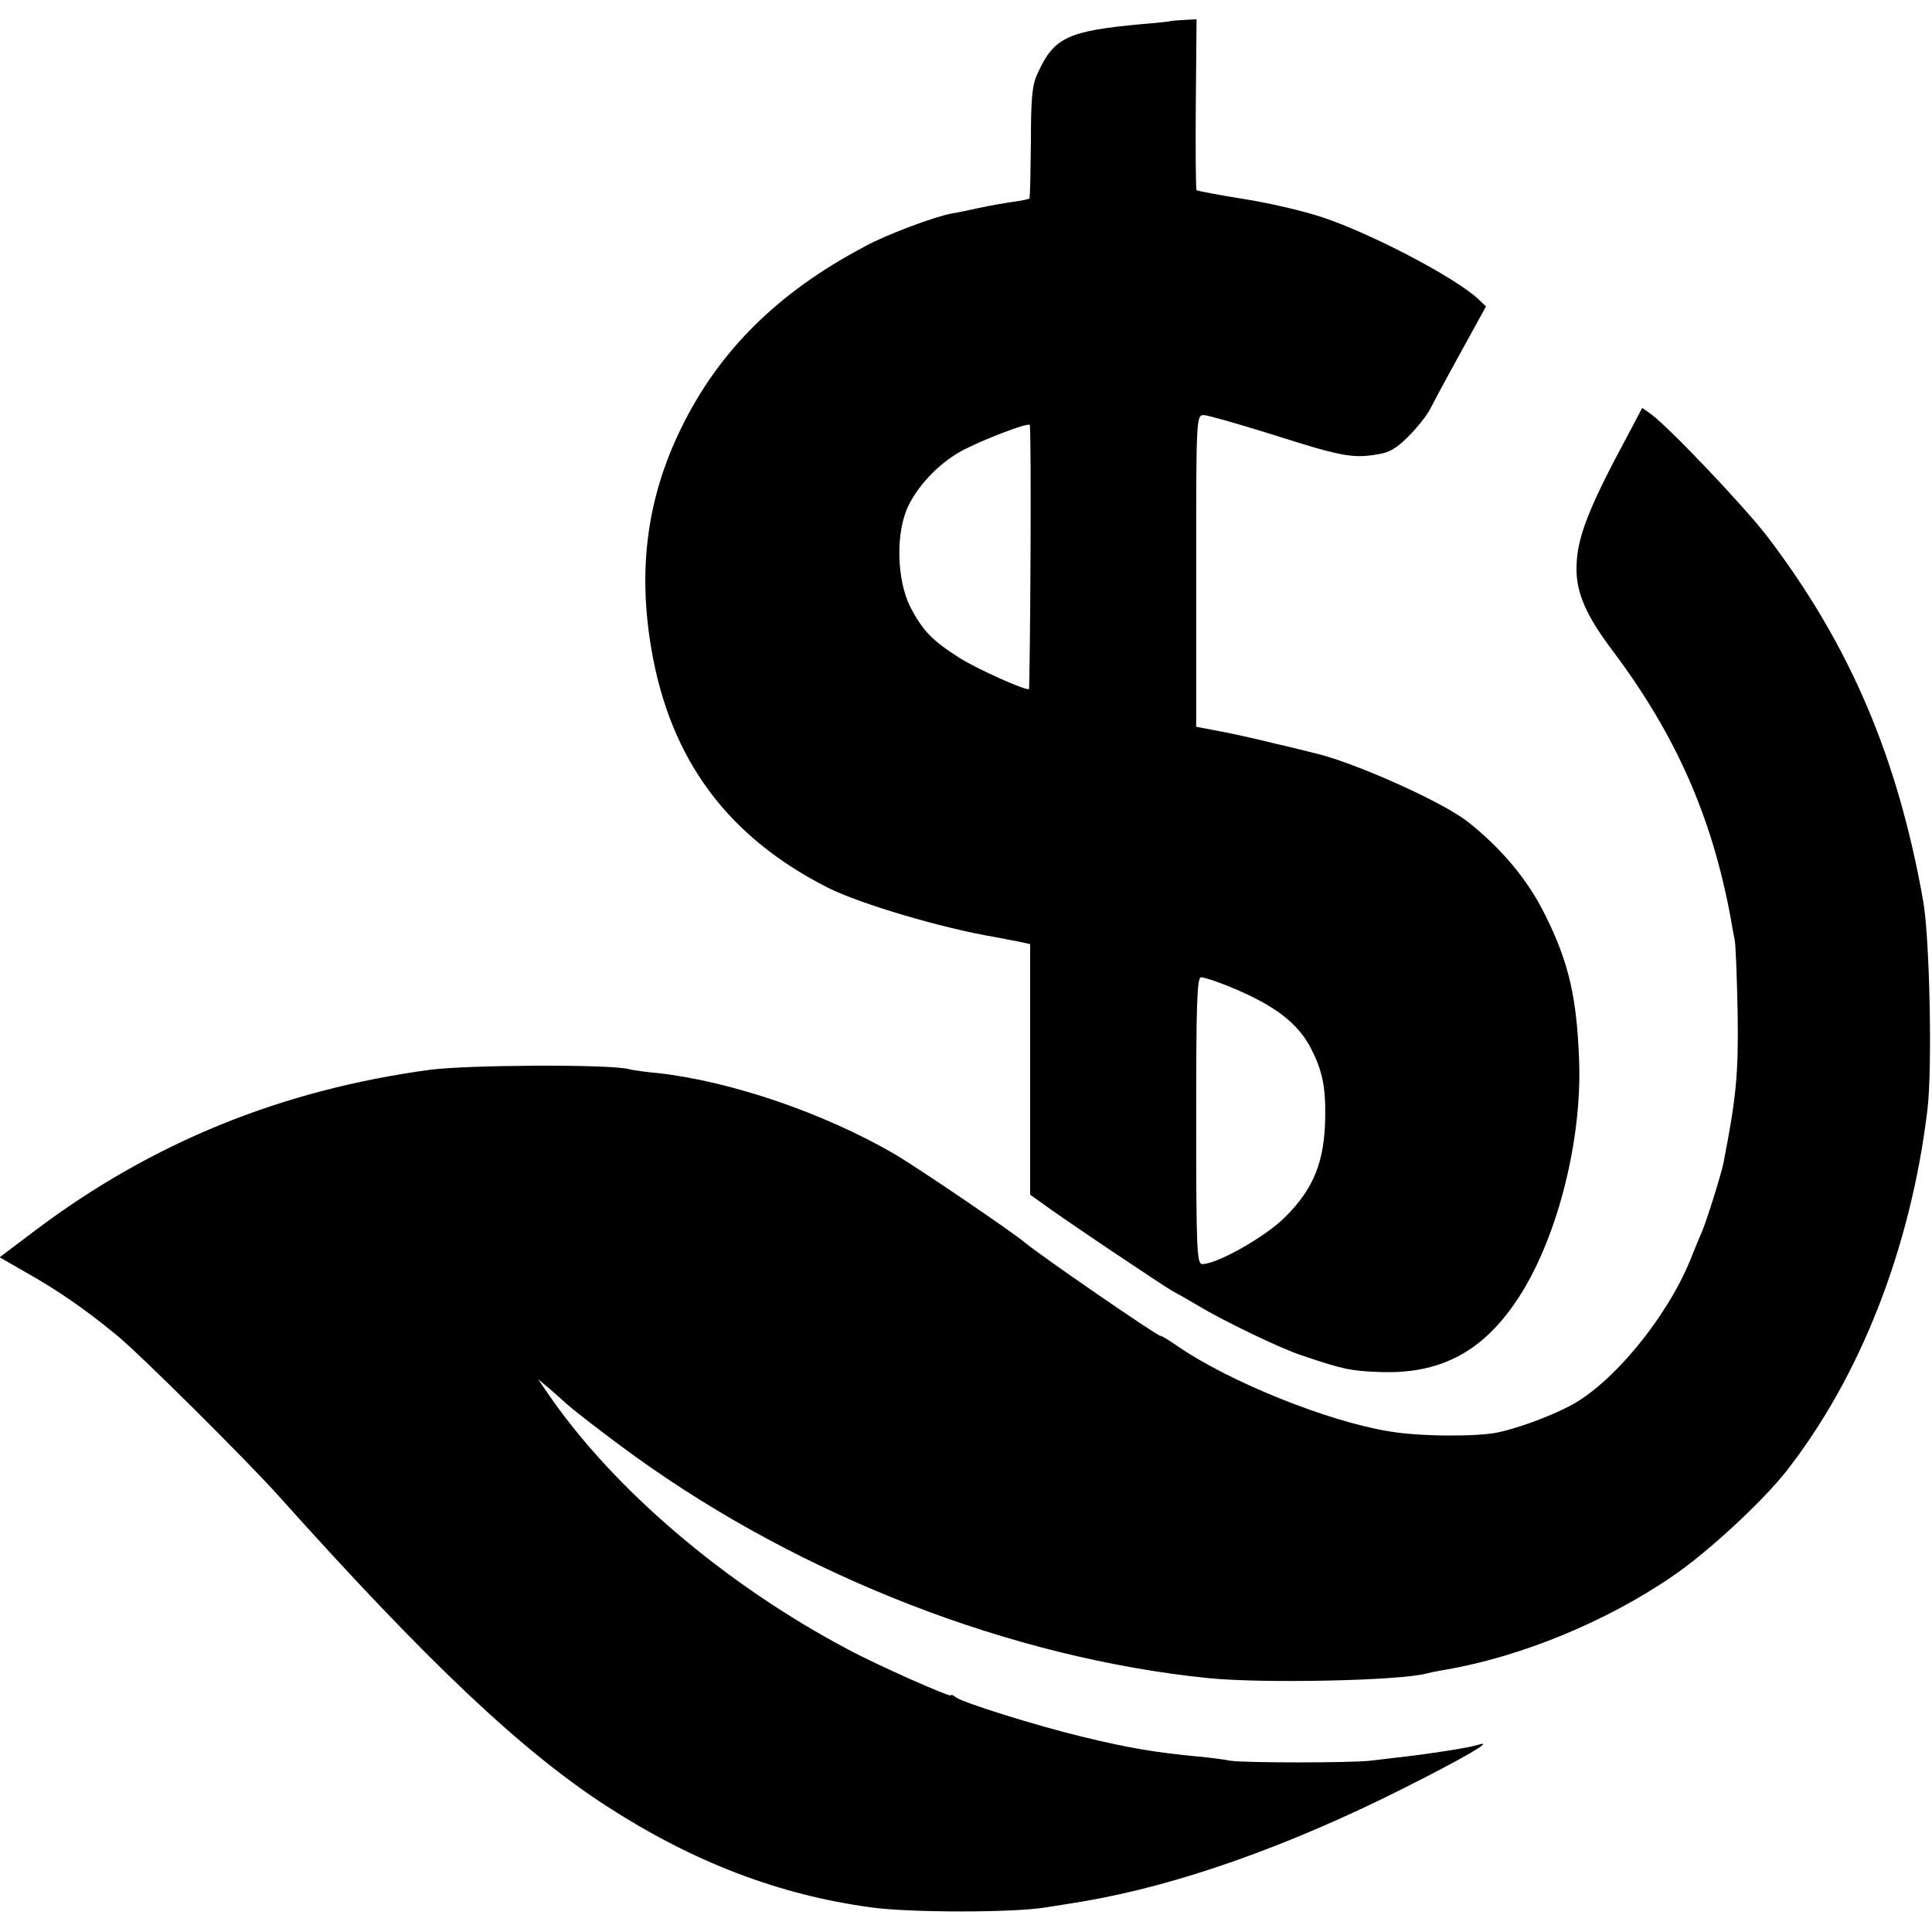
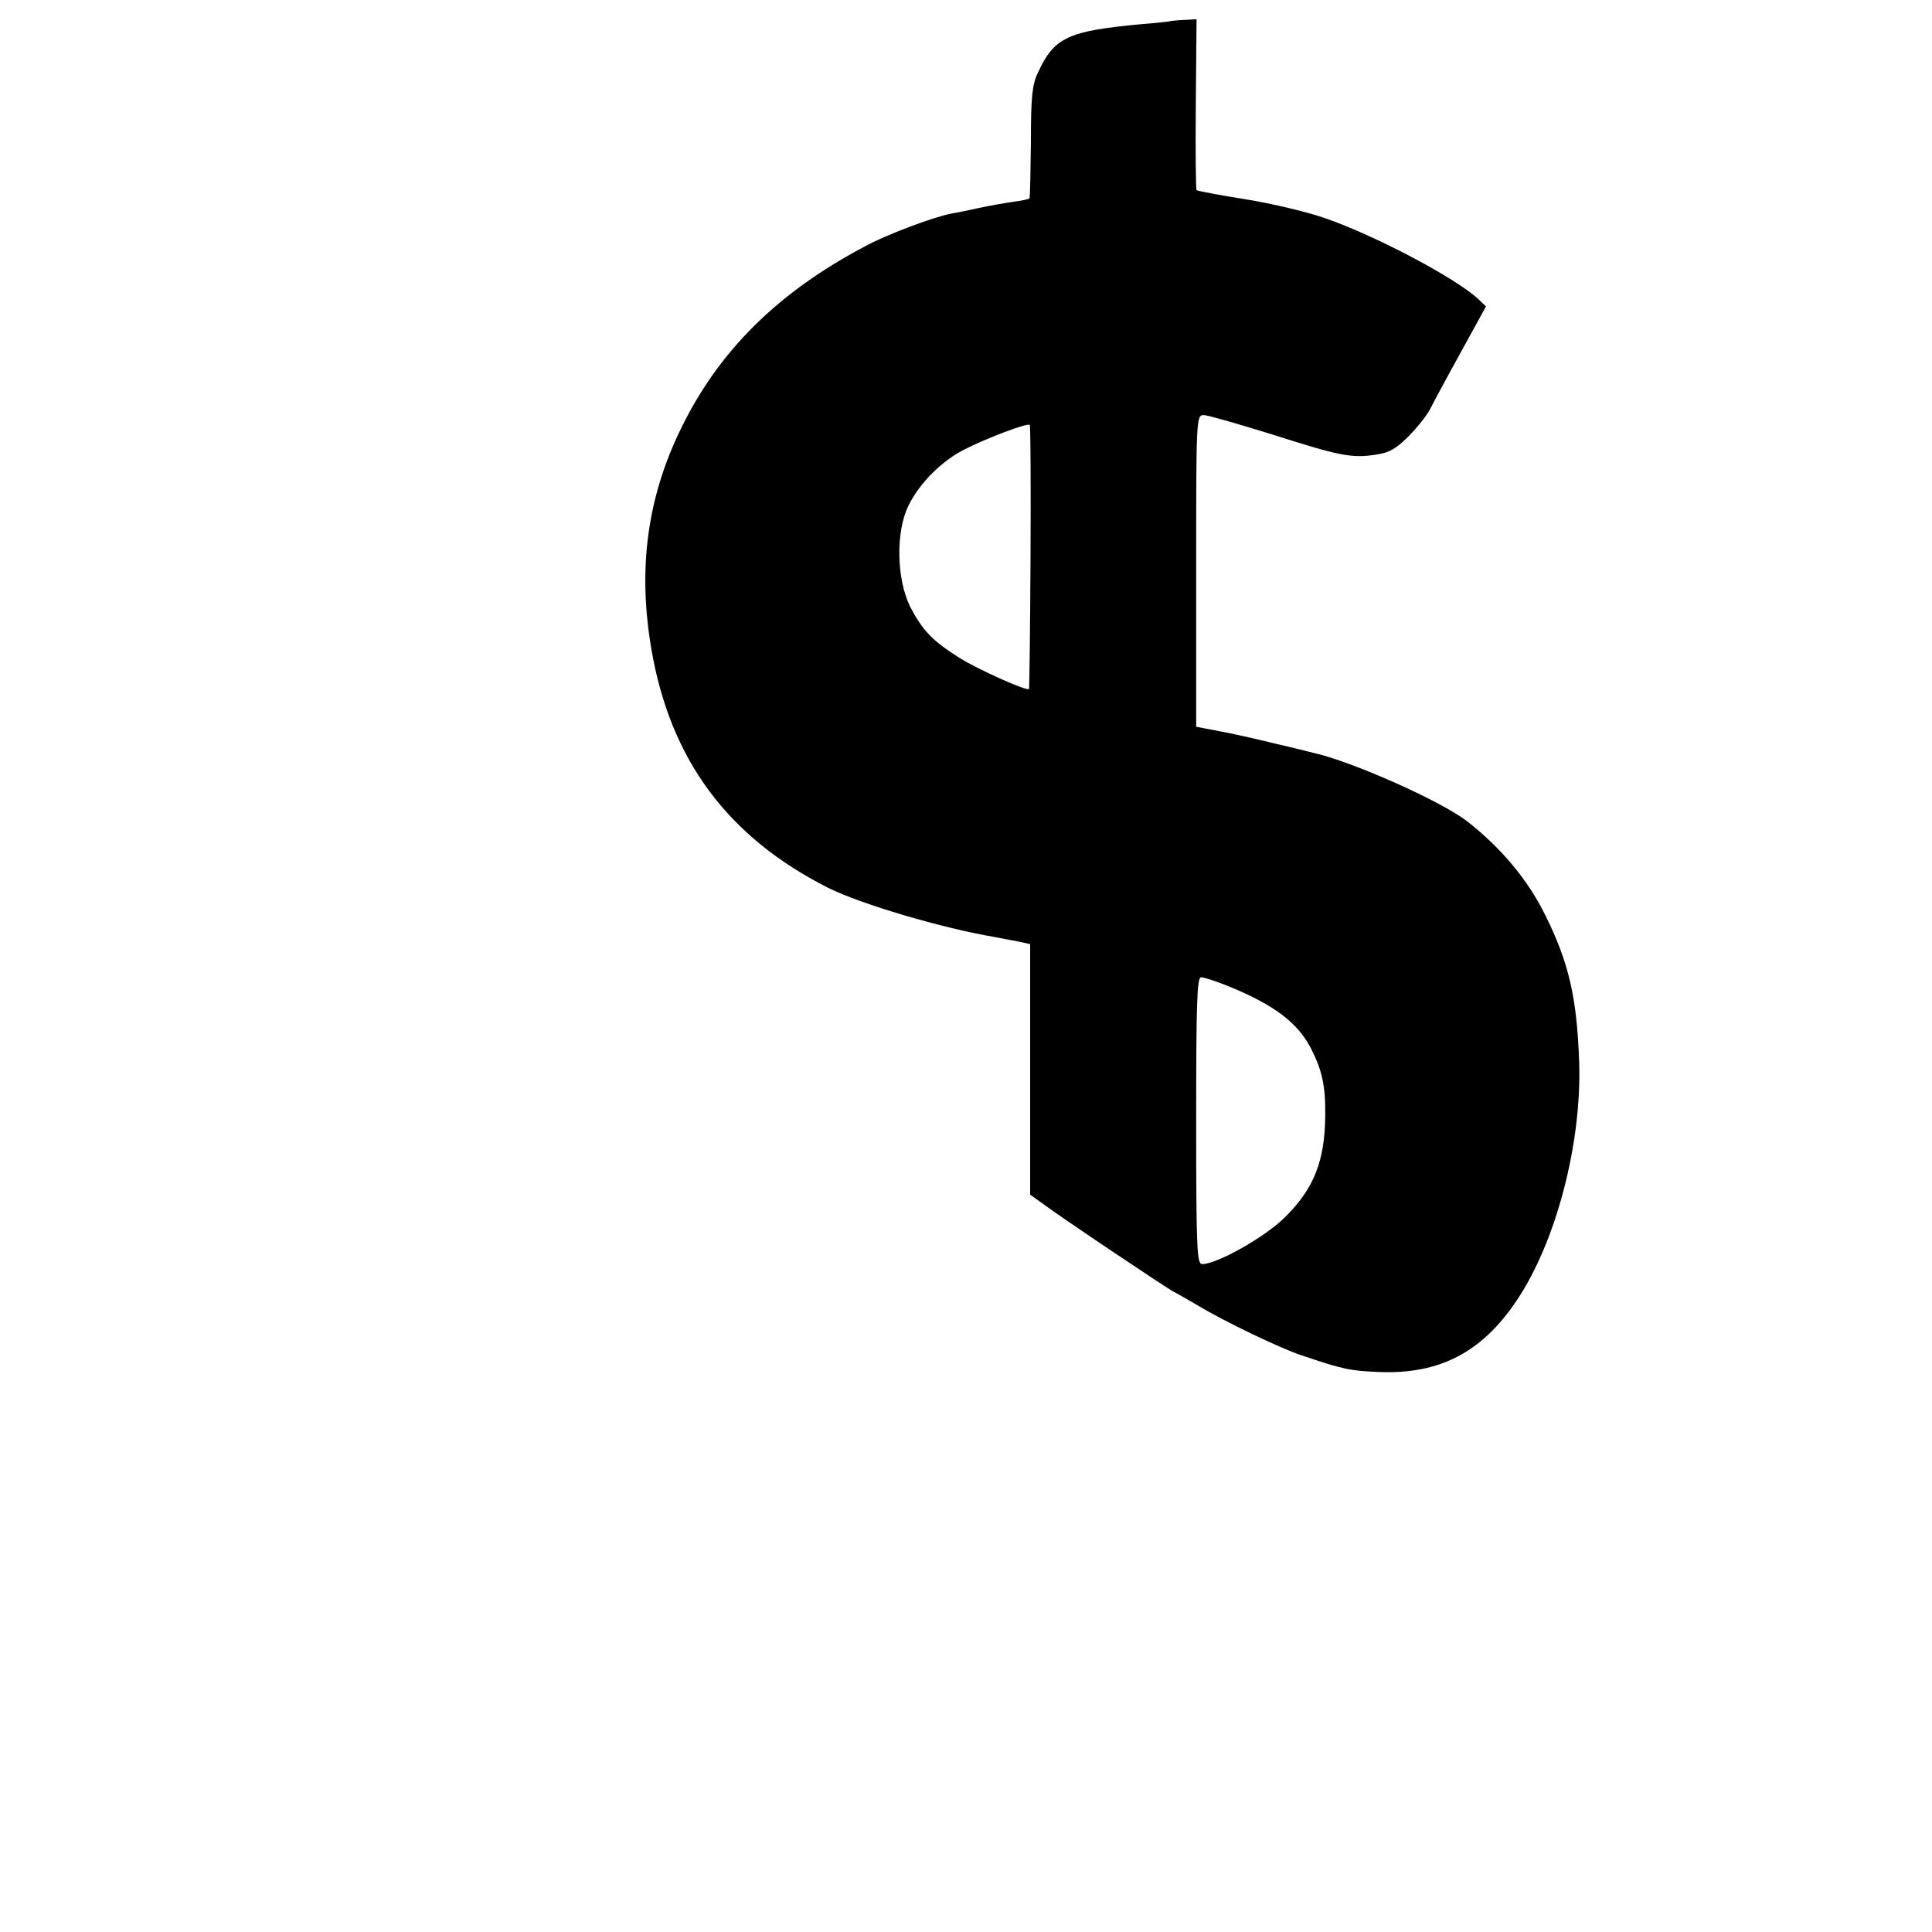
<svg xmlns="http://www.w3.org/2000/svg" width="682.667" height="682.667" version="1.0" viewBox="0 0 512 512">
  <path d="M309.7 5.7c-.1 0-3.3.4-7.2.7-19.5 1.8-23.2 3.5-27.5 13-1.5 3.1-1.8 6.7-1.8 18.3-.1 8-.2 14.7-.4 14.9-.2.2-2.2.6-4.4.9-2.1.3-6.1 1-8.9 1.6-2.7.6-6.1 1.3-7.4 1.5-4.7.9-17.5 5.7-22.9 8.7-23.1 12.2-38.7 27.7-48.7 48.2-9 18.4-11.5 37.2-7.9 58.4 5 29.4 20.2 49.9 46.9 63.4 8.6 4.3 30.3 10.7 44 13 1.7.3 4.5.9 6.3 1.2l3.2.7v66.4l2.8 2c4.9 3.7 33.7 23 35.2 23.7.8.4 3.8 2.1 6.5 3.7 6.6 4 21.9 11.4 27.5 13.2 10.9 3.7 12.9 4.1 20.6 4.4 15.9.6 27.1-5.2 36.3-18.9 10.4-15.4 17.3-41.5 16.6-63.2-.6-17.1-2.7-26.4-9.1-39.2-4.5-9.1-11.5-17.5-20.4-24.5-6.8-5.4-30.9-16.1-41-18.3-.8-.2-5.1-1.3-9.5-2.3-4.4-1.1-11-2.6-14.7-3.3l-6.8-1.3v-41.3c0-40.3 0-41.3 2-41.3 1 0 9 2.3 17.7 5 18.2 5.8 21.5 6.5 27.8 5.5 3.7-.5 5.5-1.6 8.8-4.9 2.3-2.3 4.9-5.6 5.7-7.2 1.5-3 8.4-15.6 12.5-23l2.3-4.2-2.1-2c-6.3-5.8-28.3-17.3-41.2-21.6-4.4-1.5-13.6-3.7-20.5-4.8-6.9-1.1-12.7-2.2-12.9-2.4-.2-.1-.3-10.4-.2-22.8l.2-22.5-3.6.2c-2 .1-3.7.3-3.8.4zm-36.6 141.9c-.1 19.2-.3 34.9-.4 35-.6.6-13.8-5.3-18.5-8.3-7.1-4.5-9.7-7.2-13-13.5-3.6-7.3-3.9-19.9-.4-26.9 2.9-5.9 8.9-11.9 15-14.9 5.5-2.8 16.5-7 17.1-6.4.2.1.3 15.9.2 35zm52.8 113.9c11.9 4.9 18.1 9.6 21.6 16.5 2.9 5.7 3.8 9.9 3.7 17.7-.1 12-3 19.4-10.9 27.1-5.2 5.1-17.8 12.2-21.7 12.2-1.4 0-1.6-3.7-1.6-38 0-30.9.2-38 1.3-38 .8 0 4.2 1.1 7.6 2.5z" />
-   <path d="M431.4 115.3c-10.4 19.3-13.5 27.2-13.6 34.9-.2 6.7 2.5 12.9 9.6 22.3 16.6 22.1 26.2 43.7 31.2 70.5.3 1.9.8 4.6 1.1 6 .3 1.4.6 10.1.8 19.5.2 16.2-.3 21.9-3.8 39.9-.7 3.2-4.4 15.1-5.7 18.1-.5 1.1-1.9 4.5-3.1 7.5-6.3 15.4-20.7 32.8-31.9 38.6-5.3 2.8-13.8 5.9-19 7-5.7 1.2-21.1 1.1-29-.3-16.4-2.7-42.1-13.1-55.7-22.4-2.3-1.6-4.4-2.9-4.8-2.9-.9 0-32-21.4-36-24.8-3.5-2.9-28.2-19.7-34.5-23.4-18.6-10.8-43.1-19.2-62.5-21.4-3.3-.3-6.9-.8-8-1.1-5.2-1.3-42.6-1.1-52.5.2-39.3 5.3-73.5 19.2-104.3 42.3l-9.8 7.4 7.5 4.3c8.1 4.6 15.1 9.4 23.6 16.4 6 4.9 34.3 33 42.9 42.6 39.6 44.2 64.5 67.7 87.1 82.3 22.6 14.6 45.4 23.4 70 26.7 10.2 1.4 37.6 1.4 46 0 1.9-.3 6.4-1 10-1.6 24.9-4.2 54.2-14.5 85-30 16.1-8.1 24.5-13 19.7-11.5-2.1.7-12.2 2.3-19.2 3.1-2.7.3-6.9.8-9.3 1.1-5.1.6-33.6.6-37.2 0-1.4-.3-5.2-.8-8.5-1.1-11.4-1.1-18.1-2.2-30.5-5.2-12.1-2.9-31.9-9.1-33.7-10.5-.7-.6-1.3-.8-1.3-.5 0 .6-19.3-7.9-27.1-12.1-32.8-17.3-62.7-42.9-79.9-68.2l-2.4-3.5 3 2.5c1.6 1.4 3.1 2.7 3.4 3 2 2 12 9.7 19.5 15.1 44.2 31.8 99.7 53.3 151.5 58.6 14.4 1.5 51.1.7 58-1.2.8-.2 3.1-.7 5-1 19.9-3.4 42.7-12.7 60.4-24.9 9.1-6.2 23.4-19.4 29.9-27.6 19.7-25.1 33.1-59.3 37.5-96 1.3-10.9.6-45-1.1-55-6.7-38.1-19.4-67.9-41.1-96.5-5.8-7.7-26.2-29.2-31-32.7l-2.4-1.7-3.8 7.2z" />
</svg>